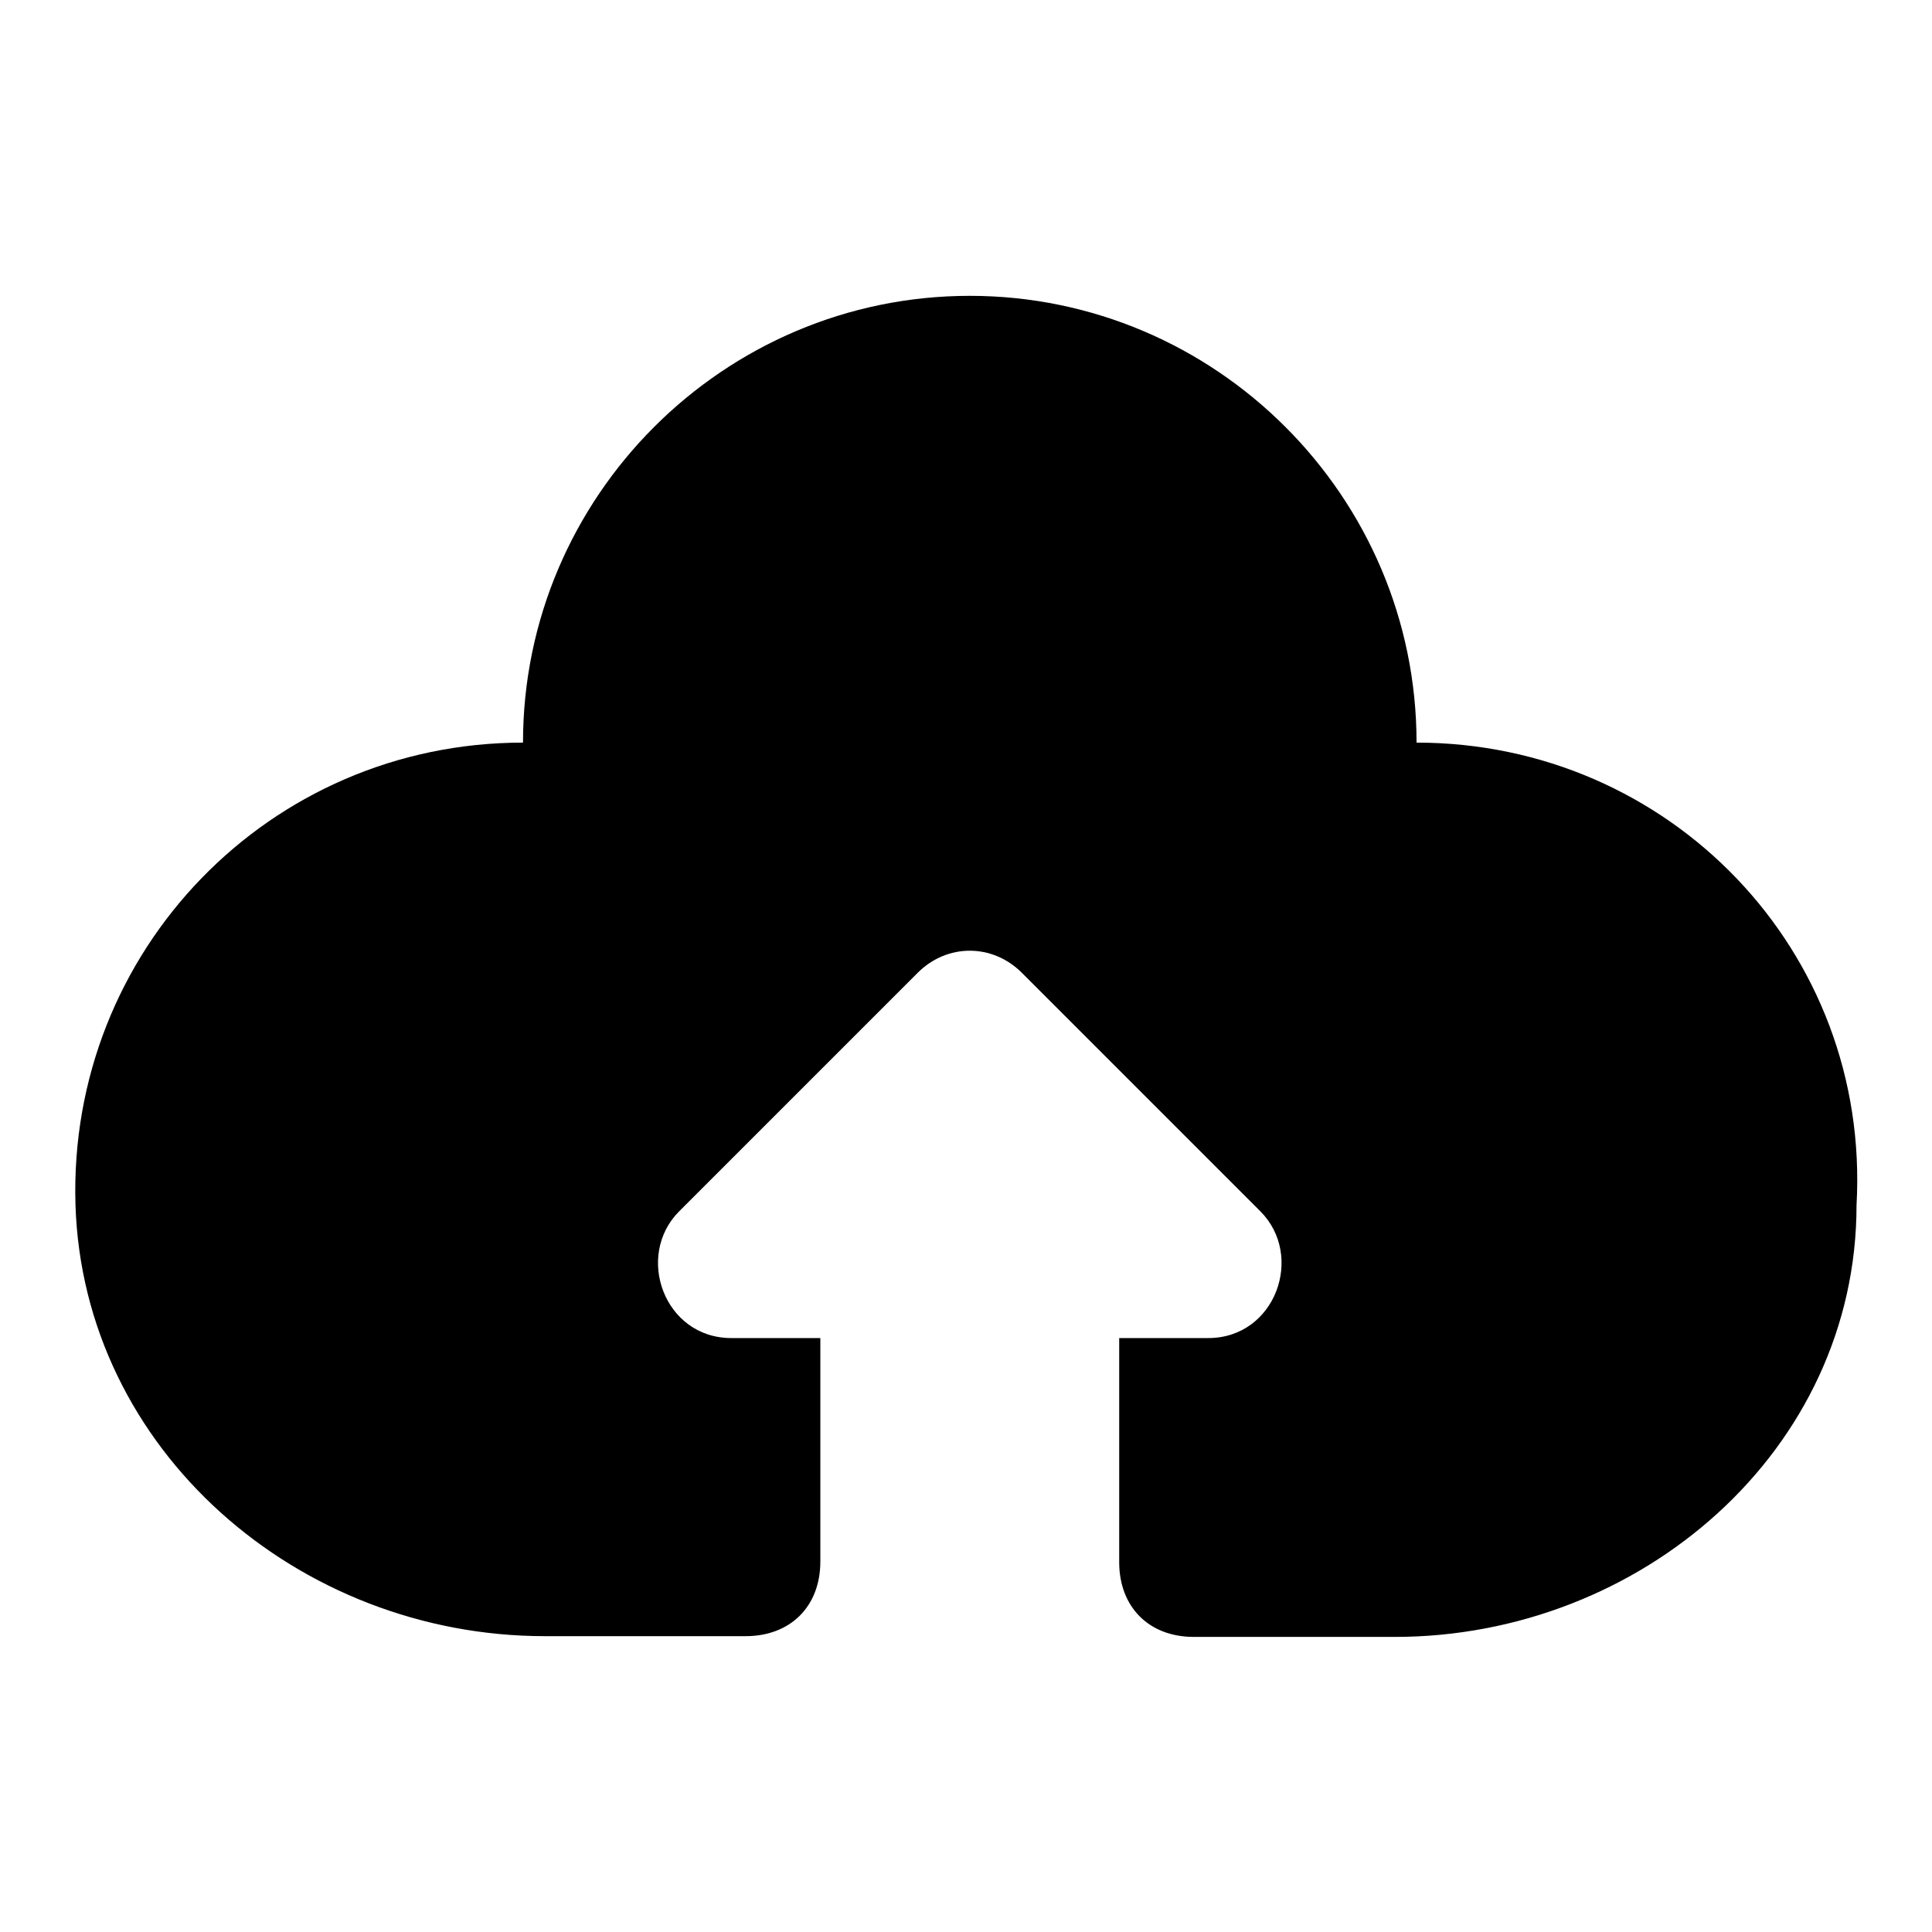
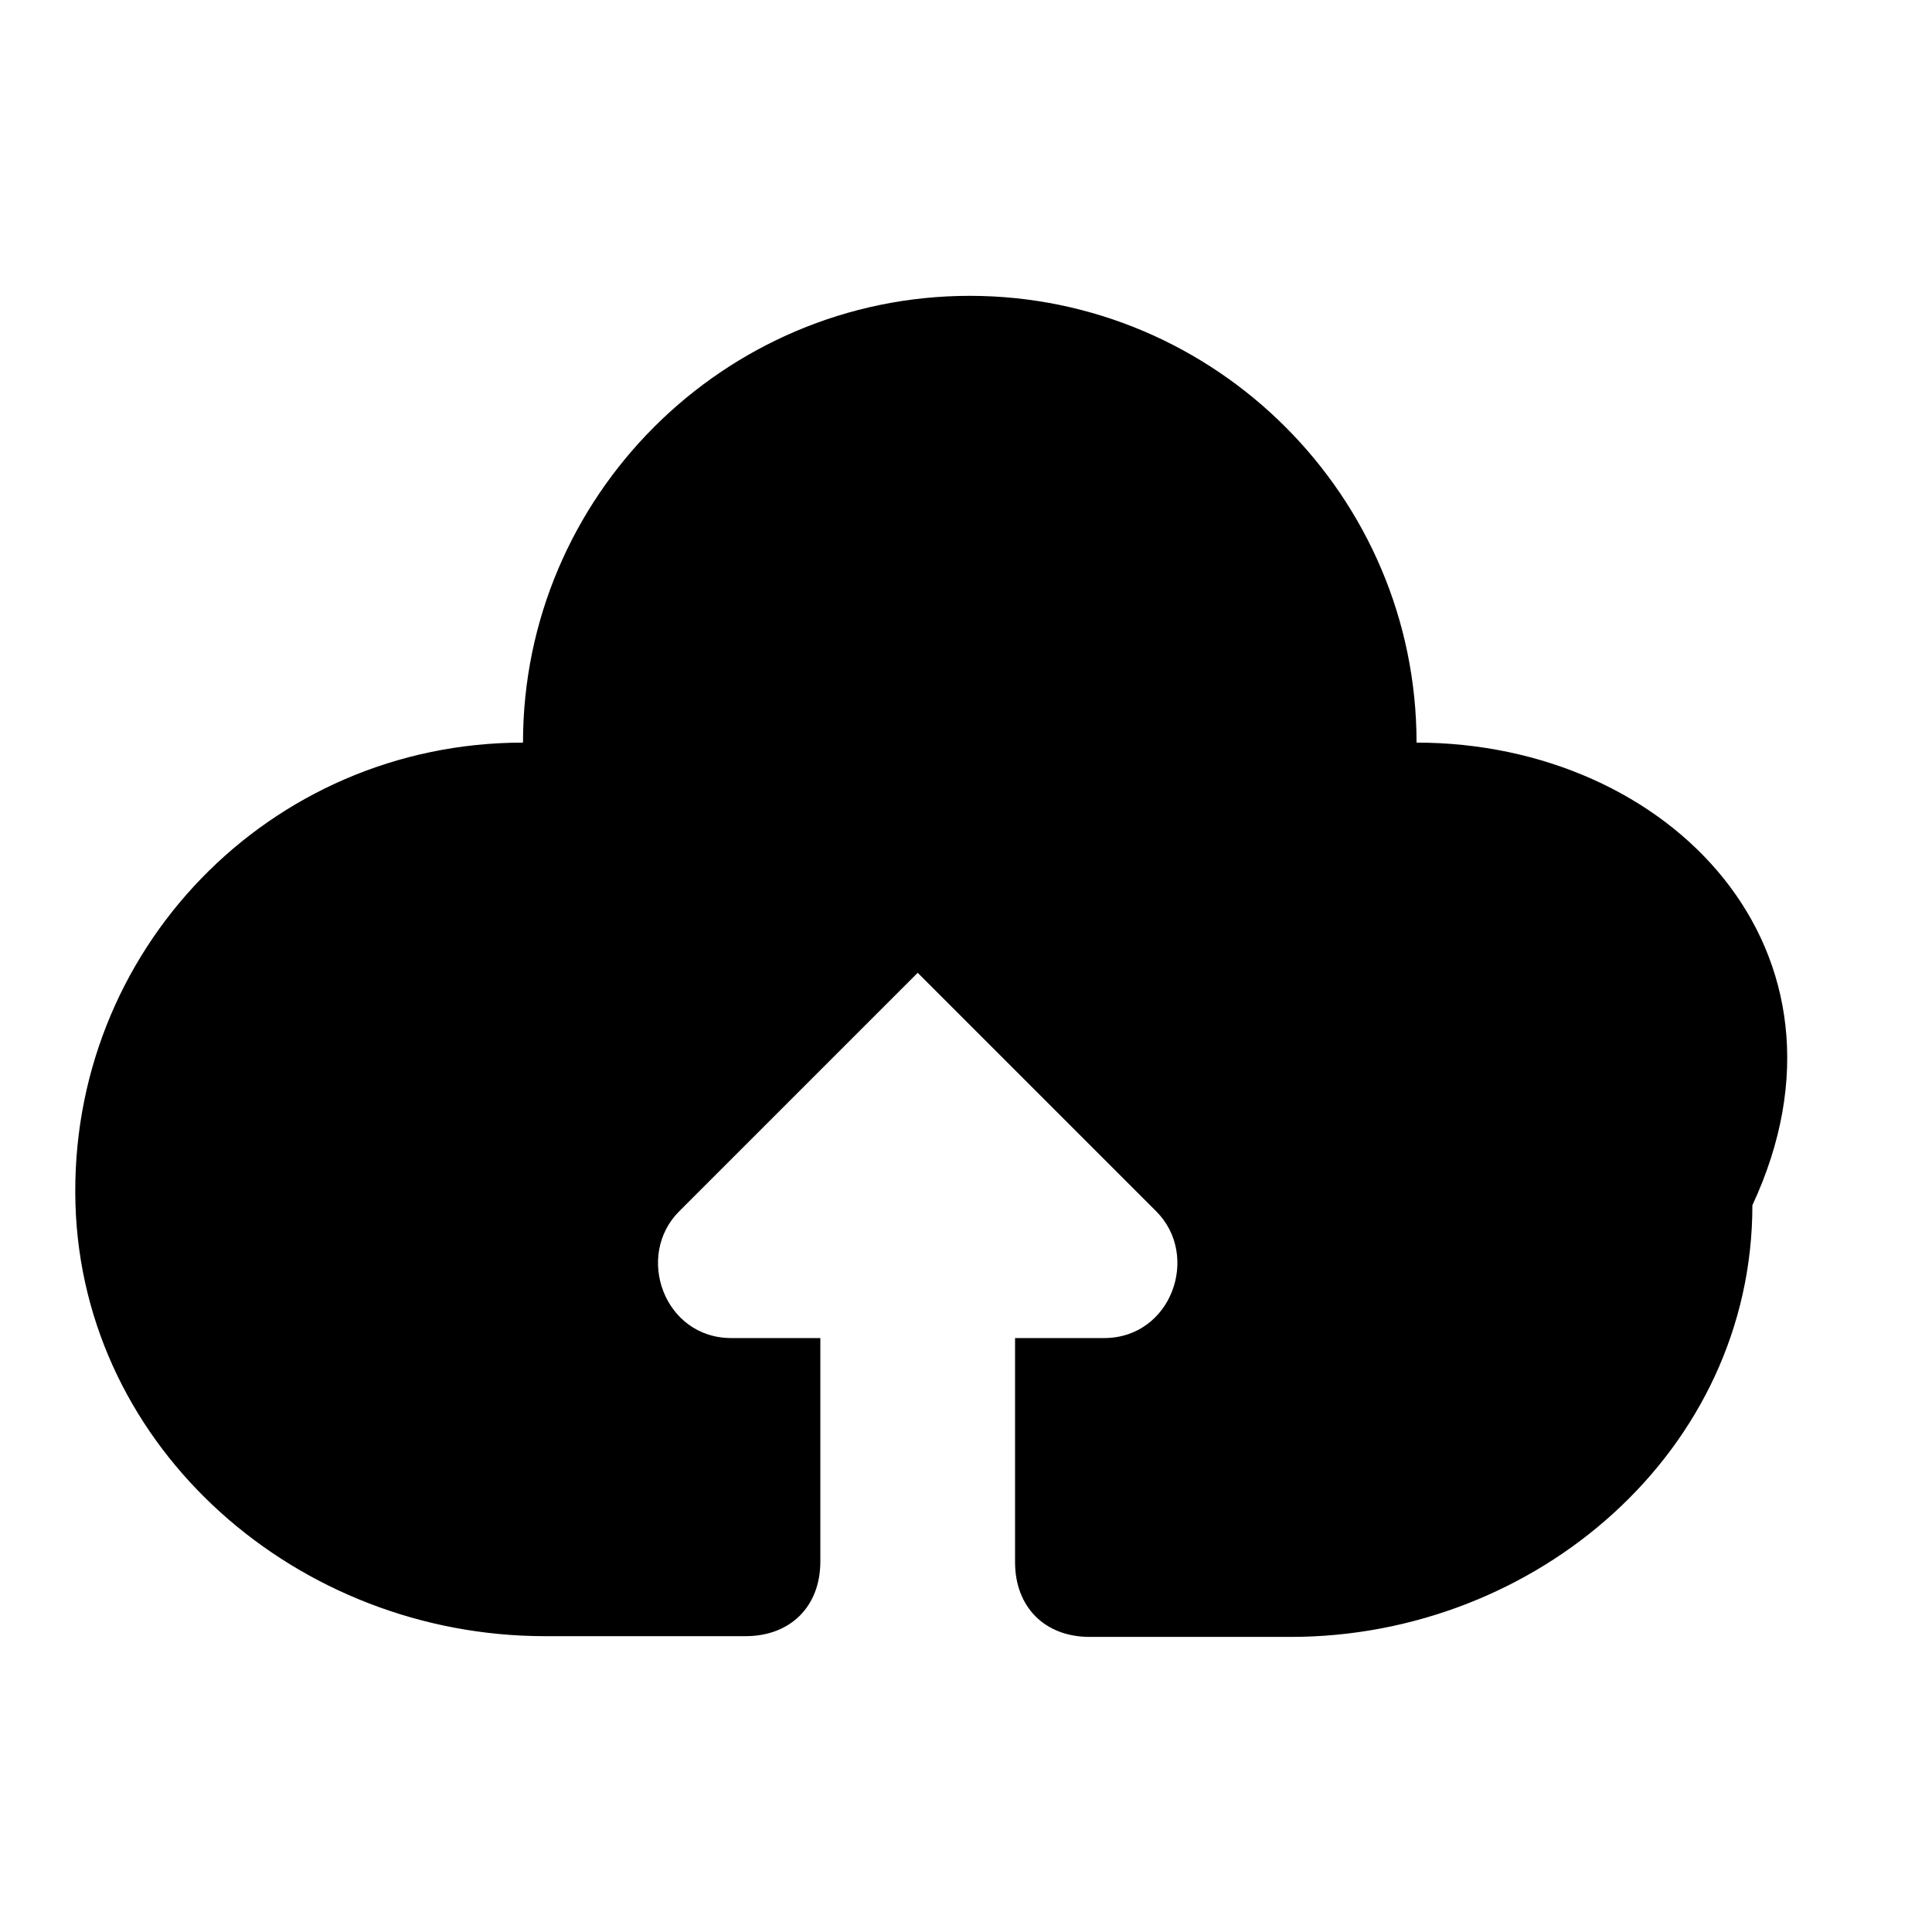
<svg xmlns="http://www.w3.org/2000/svg" version="1.1" x="0px" y="0px" viewBox="0 0 256 256" enable-background="new 0 0 256 256" xml:space="preserve">
  <g>
-     <path fill="#000000" d="M187.7,98.4c0-32.6-26.6-59.2-59.2-59.2c-32.6,0-59.2,26.6-59.2,59.2C35.7,98.4,9,126,10,159.6 c1,32.6,29.6,57.2,62.2,57.2h26.6c5.9,0,9.9-3.9,9.9-9.9v-29.6H96.9c-8.9,0-12.8-10.9-6.9-16.8l31.6-31.6c3.9-3.9,9.9-3.9,13.8,0 l31.6,31.6c5.9,5.9,2,16.8-6.9,16.8h-11.8V207c0,5.9,3.9,9.9,9.9,9.9h26.6c32.6,0,61.2-24.7,61.2-57.2 C247.9,126,221.2,98.4,187.7,98.4L187.7,98.4z" />
+     <path fill="#000000" d="M187.7,98.4c0-32.6-26.6-59.2-59.2-59.2c-32.6,0-59.2,26.6-59.2,59.2C35.7,98.4,9,126,10,159.6 c1,32.6,29.6,57.2,62.2,57.2h26.6c5.9,0,9.9-3.9,9.9-9.9v-29.6H96.9c-8.9,0-12.8-10.9-6.9-16.8l31.6-31.6l31.6,31.6c5.9,5.9,2,16.8-6.9,16.8h-11.8V207c0,5.9,3.9,9.9,9.9,9.9h26.6c32.6,0,61.2-24.7,61.2-57.2 C247.9,126,221.2,98.4,187.7,98.4L187.7,98.4z" />
  </g>
</svg>